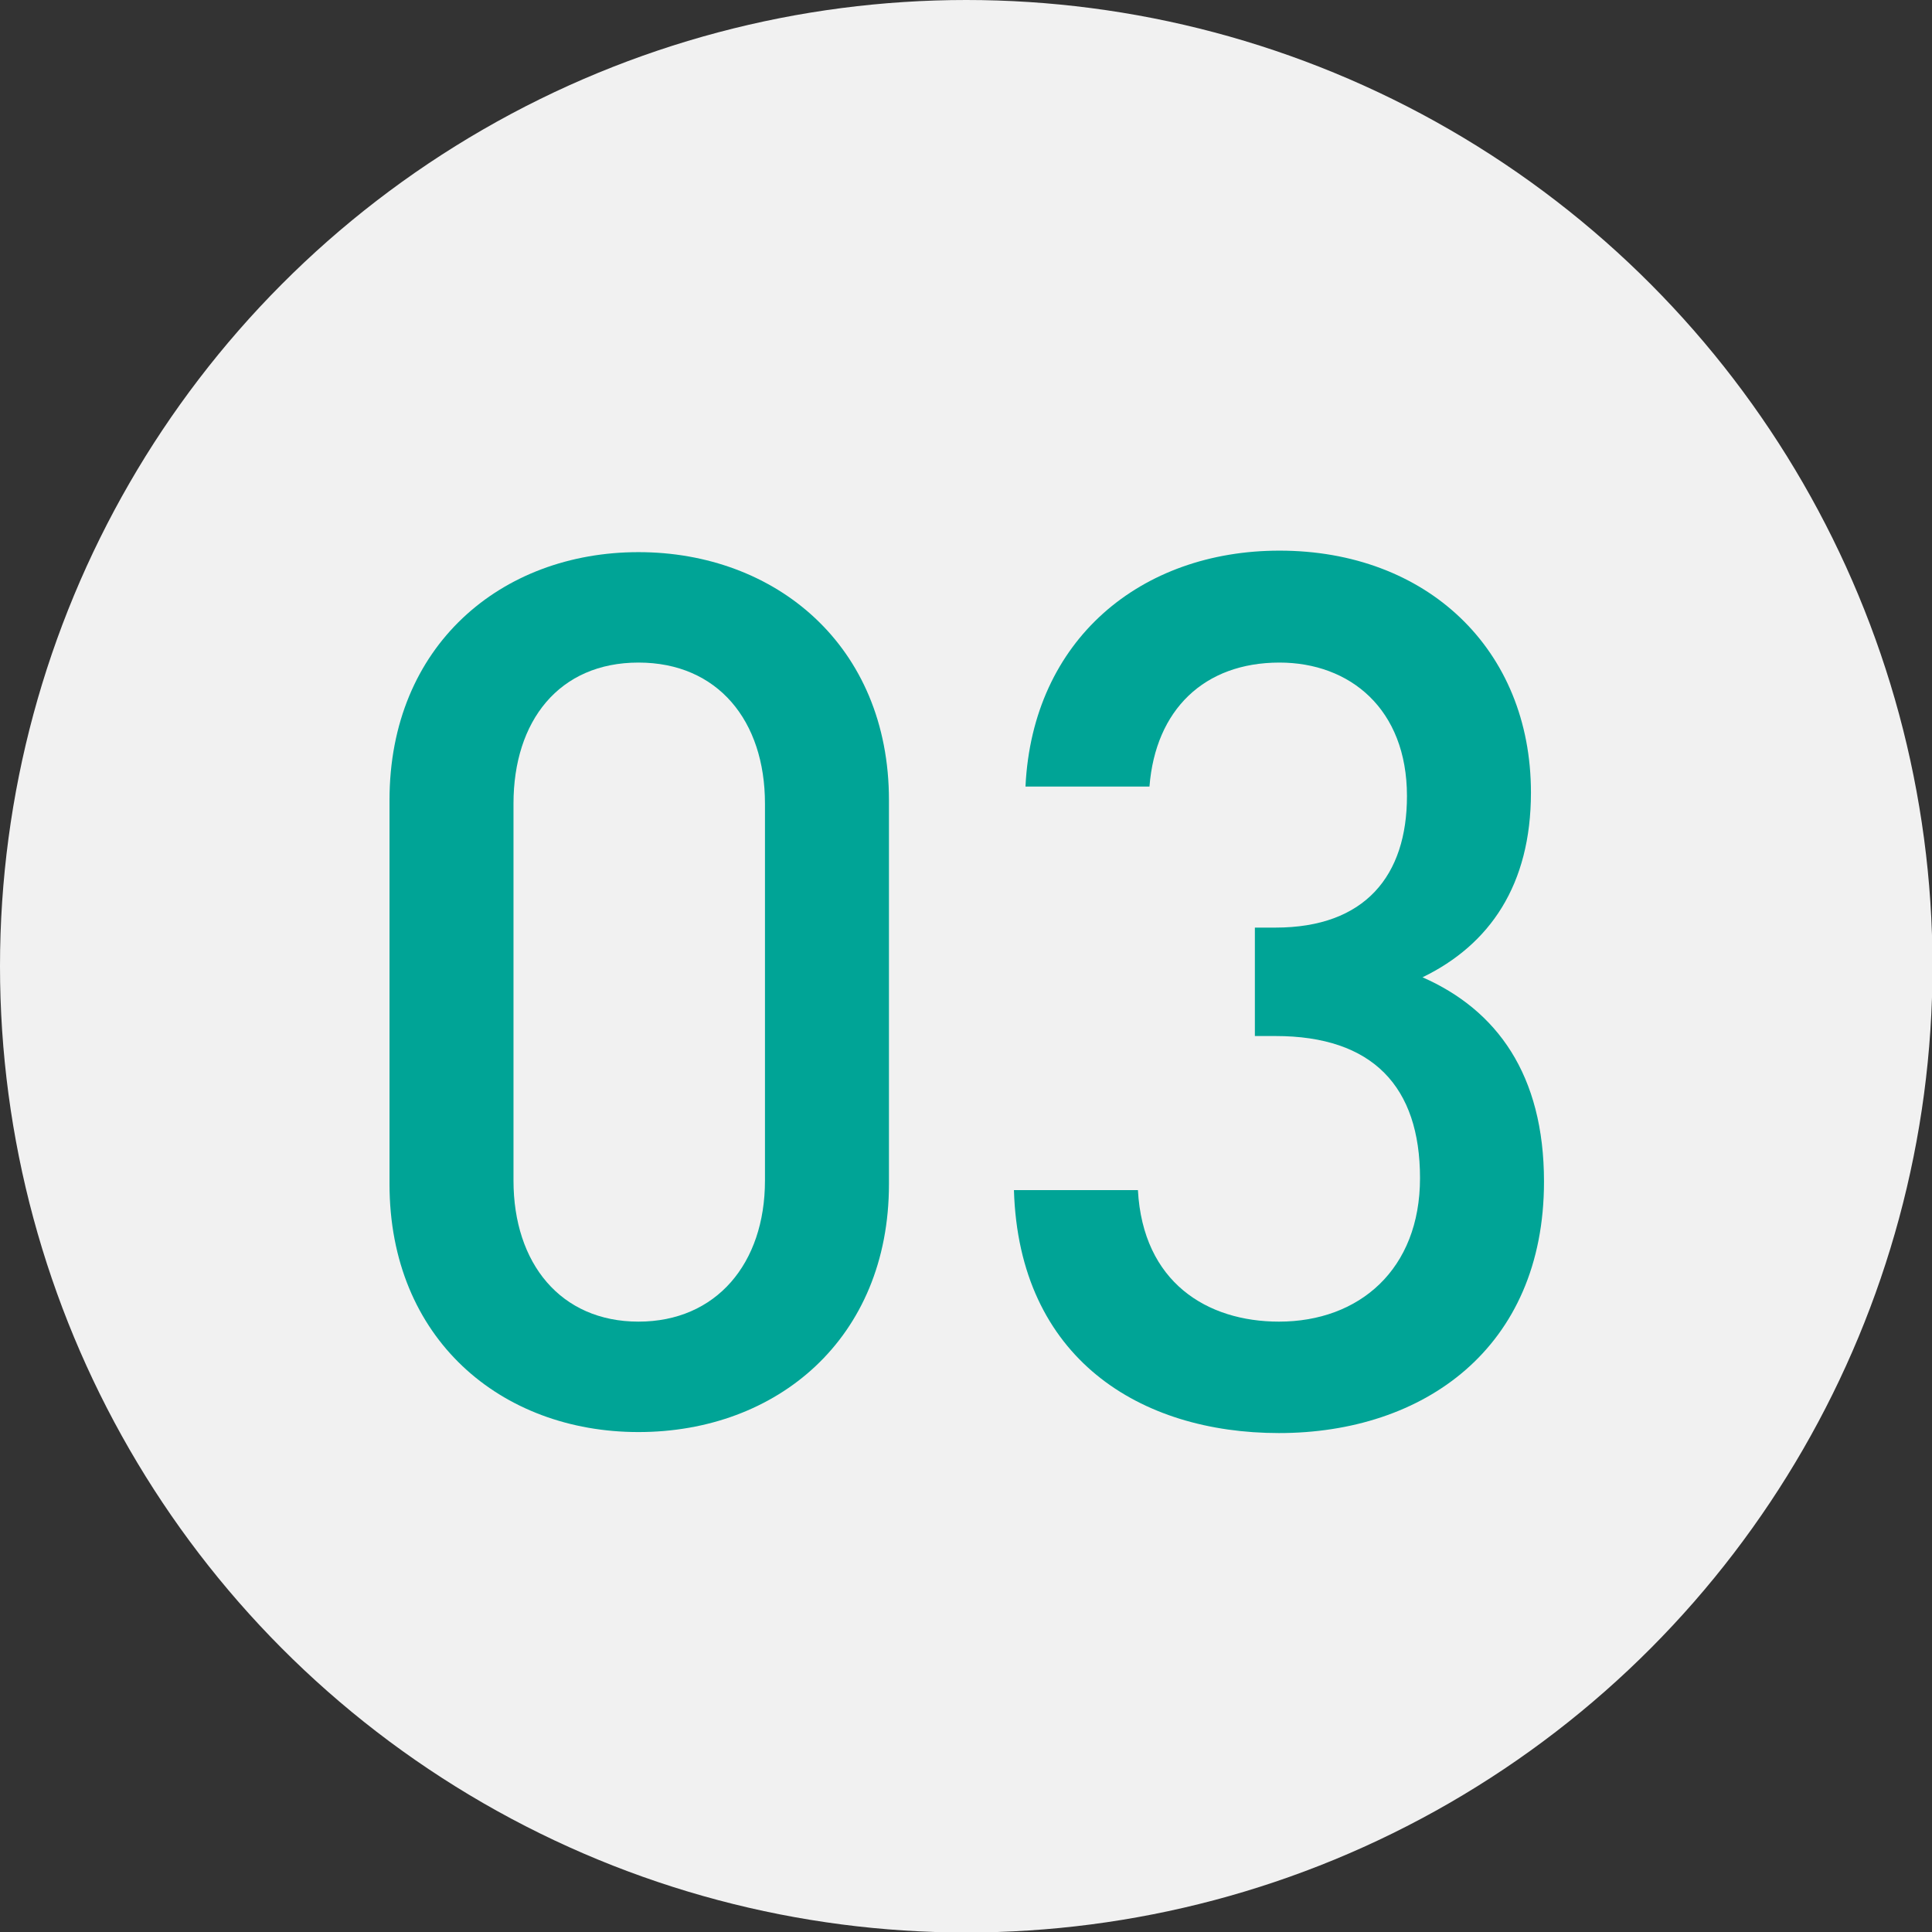
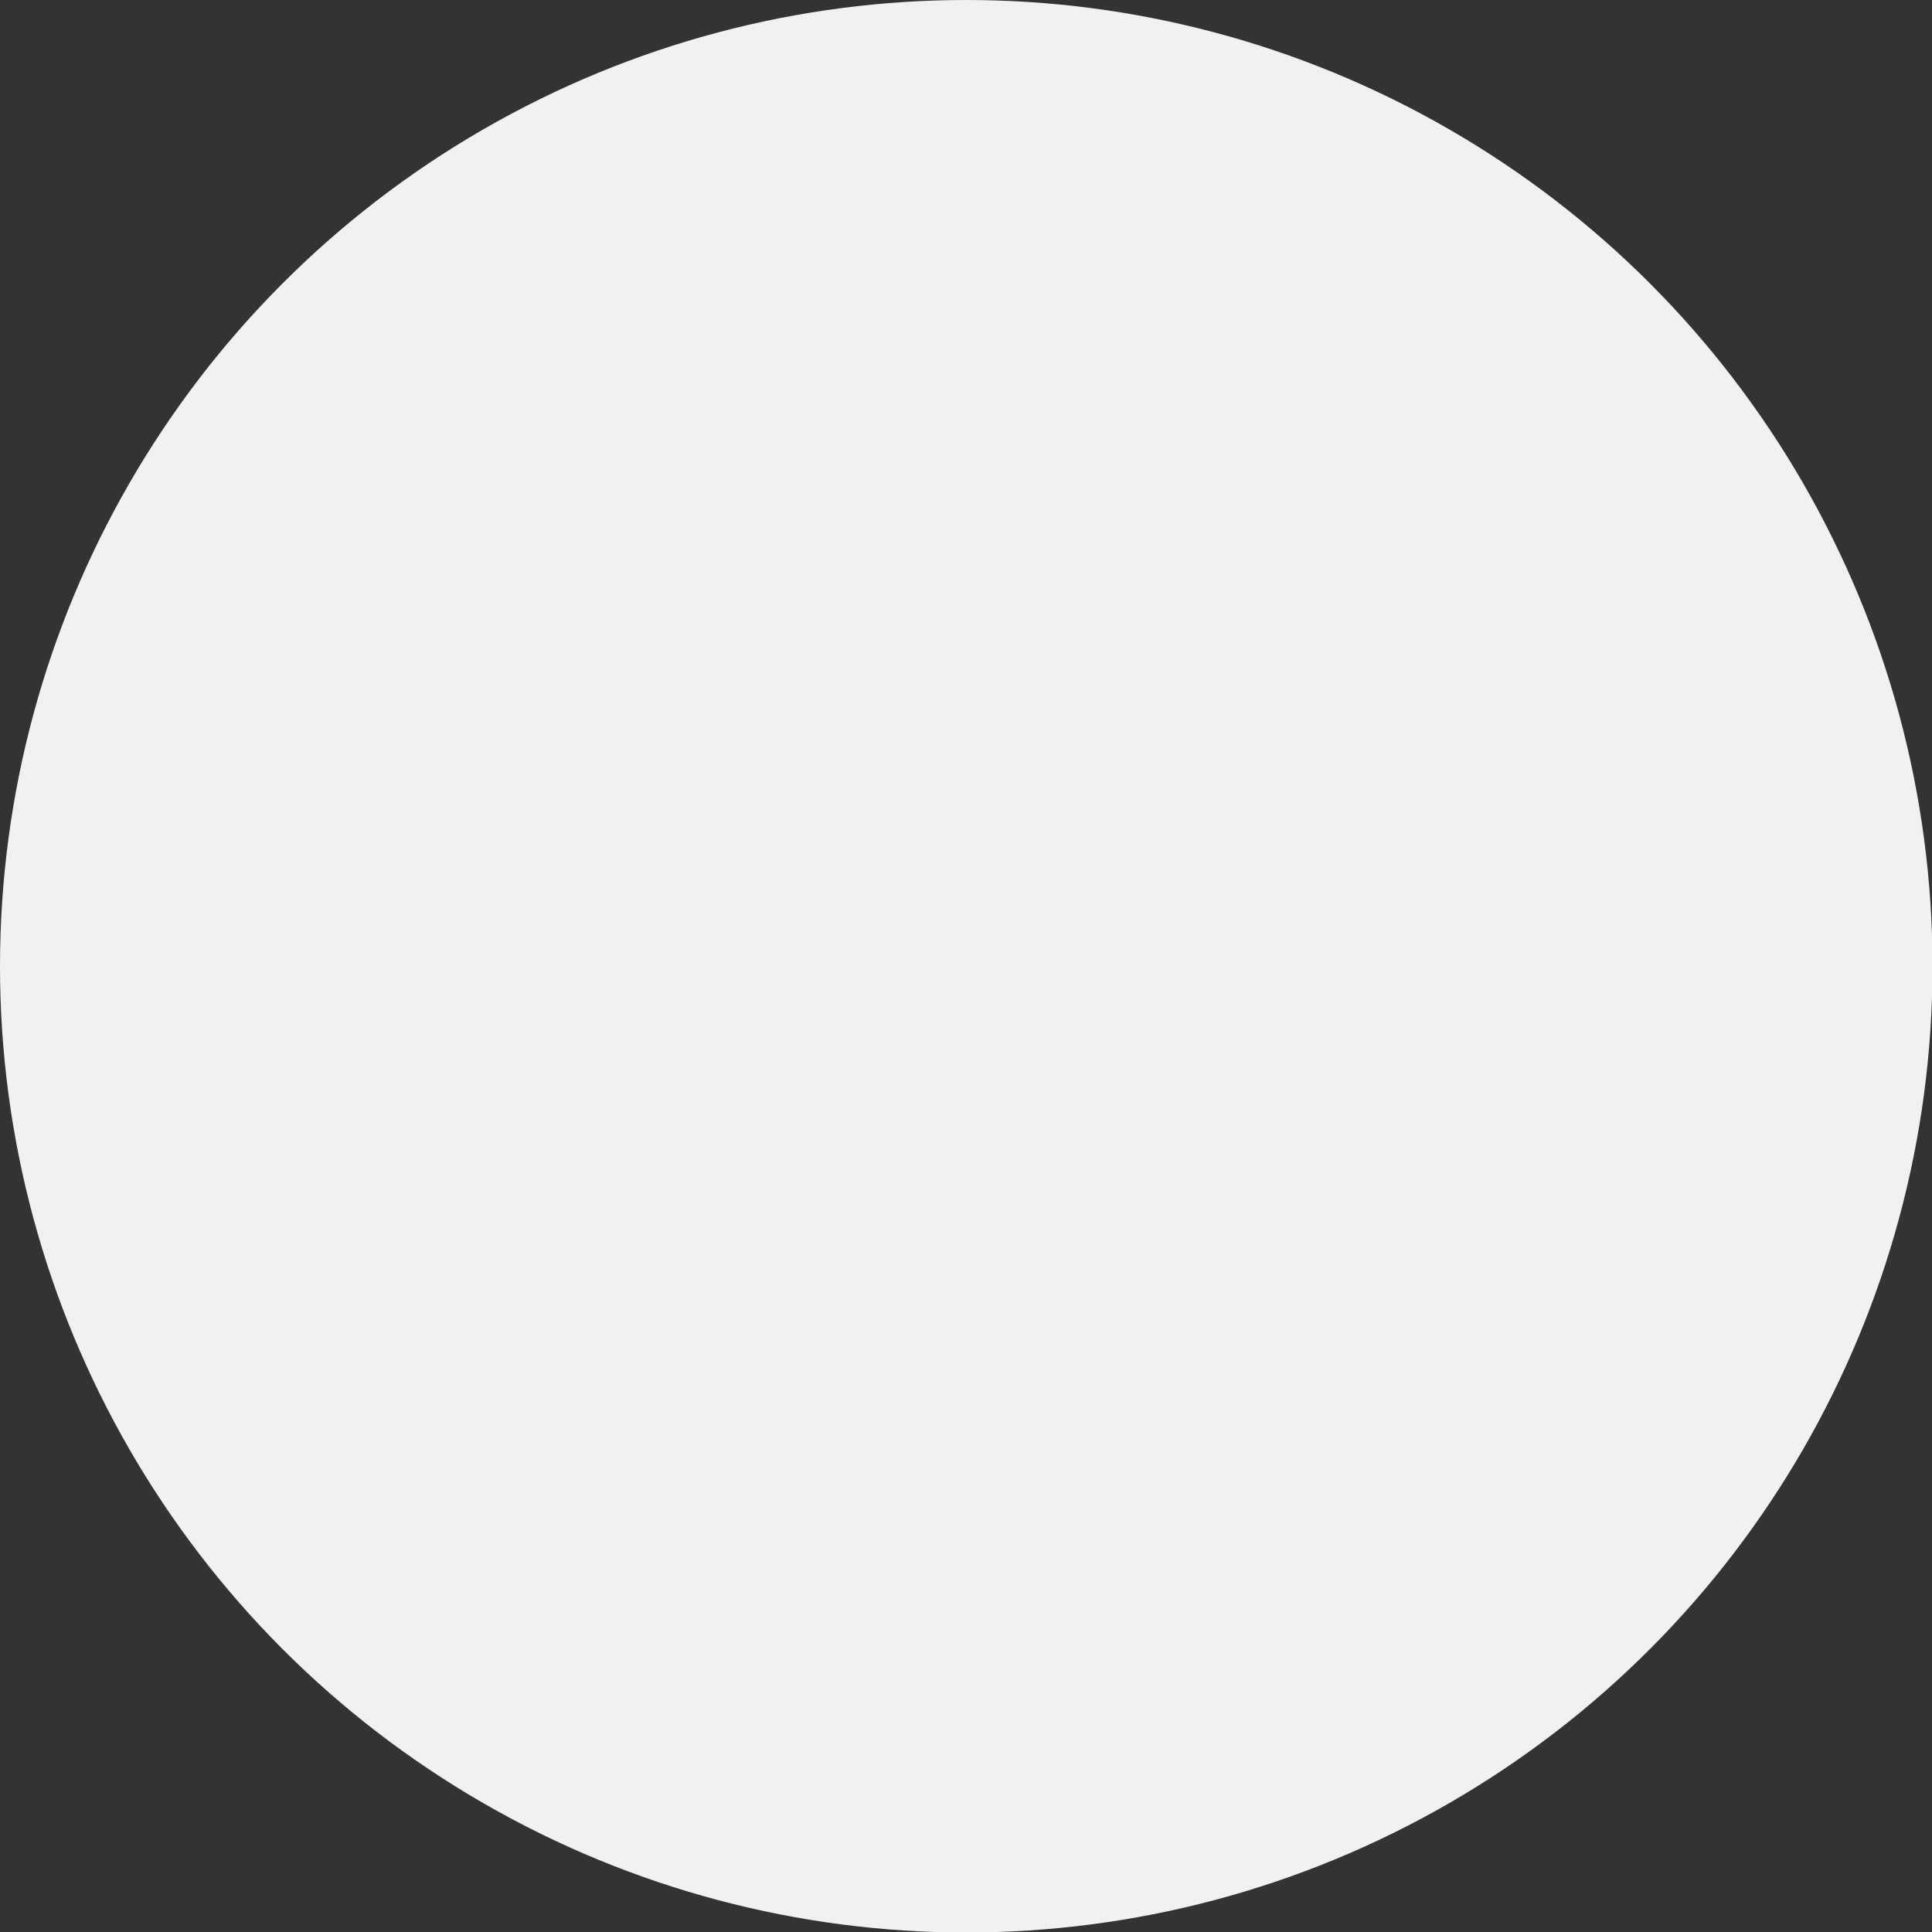
<svg xmlns="http://www.w3.org/2000/svg" id="_レイヤー_2" viewBox="0 0 38.49 38.49">
  <rect x="0" y="0" width="38.49" height="38.49" fill="#333333" stroke="none" />
  <defs>
    <style>.cls-1{fill:#00a496;}.cls-2{fill:#f1f1f1;}</style>
  </defs>
  <g id="_レイヤー_1-2">
    <circle class="cls-2" cx="19.25" cy="19.25" r="19.25" />
-     <path class="cls-1" d="M12.72,28.53c-2.74,0-4.96-1.86-4.96-4.94v-7.65c0-3.08,2.23-4.94,4.96-4.94s4.99,1.86,4.99,4.94v7.65c0,3.08-2.23,4.94-4.99,4.94ZM15.24,16.01c0-1.65-.94-2.81-2.52-2.81s-2.49,1.16-2.49,2.81v7.51c0,1.65.94,2.81,2.49,2.81s2.52-1.16,2.52-2.81v-7.51Z" />
-     <path class="cls-1" d="M25.48,28.55c-2.76,0-5.18-1.48-5.28-4.84h2.47c.1,1.84,1.38,2.62,2.81,2.62,1.6,0,2.81-1.04,2.81-2.86s-.94-2.83-2.88-2.83h-.41v-2.16h.41c1.79,0,2.62-1.04,2.62-2.62,0-1.74-1.14-2.66-2.54-2.66-1.5,0-2.47.94-2.59,2.47h-2.47c.14-2.93,2.3-4.7,5.06-4.7,2.93,0,5.01,1.96,5.01,4.82,0,1.84-.82,3.03-2.16,3.68,1.48.65,2.42,1.94,2.42,4.07,0,3.32-2.4,5.01-5.28,5.01Z" />
  </g>
</svg>